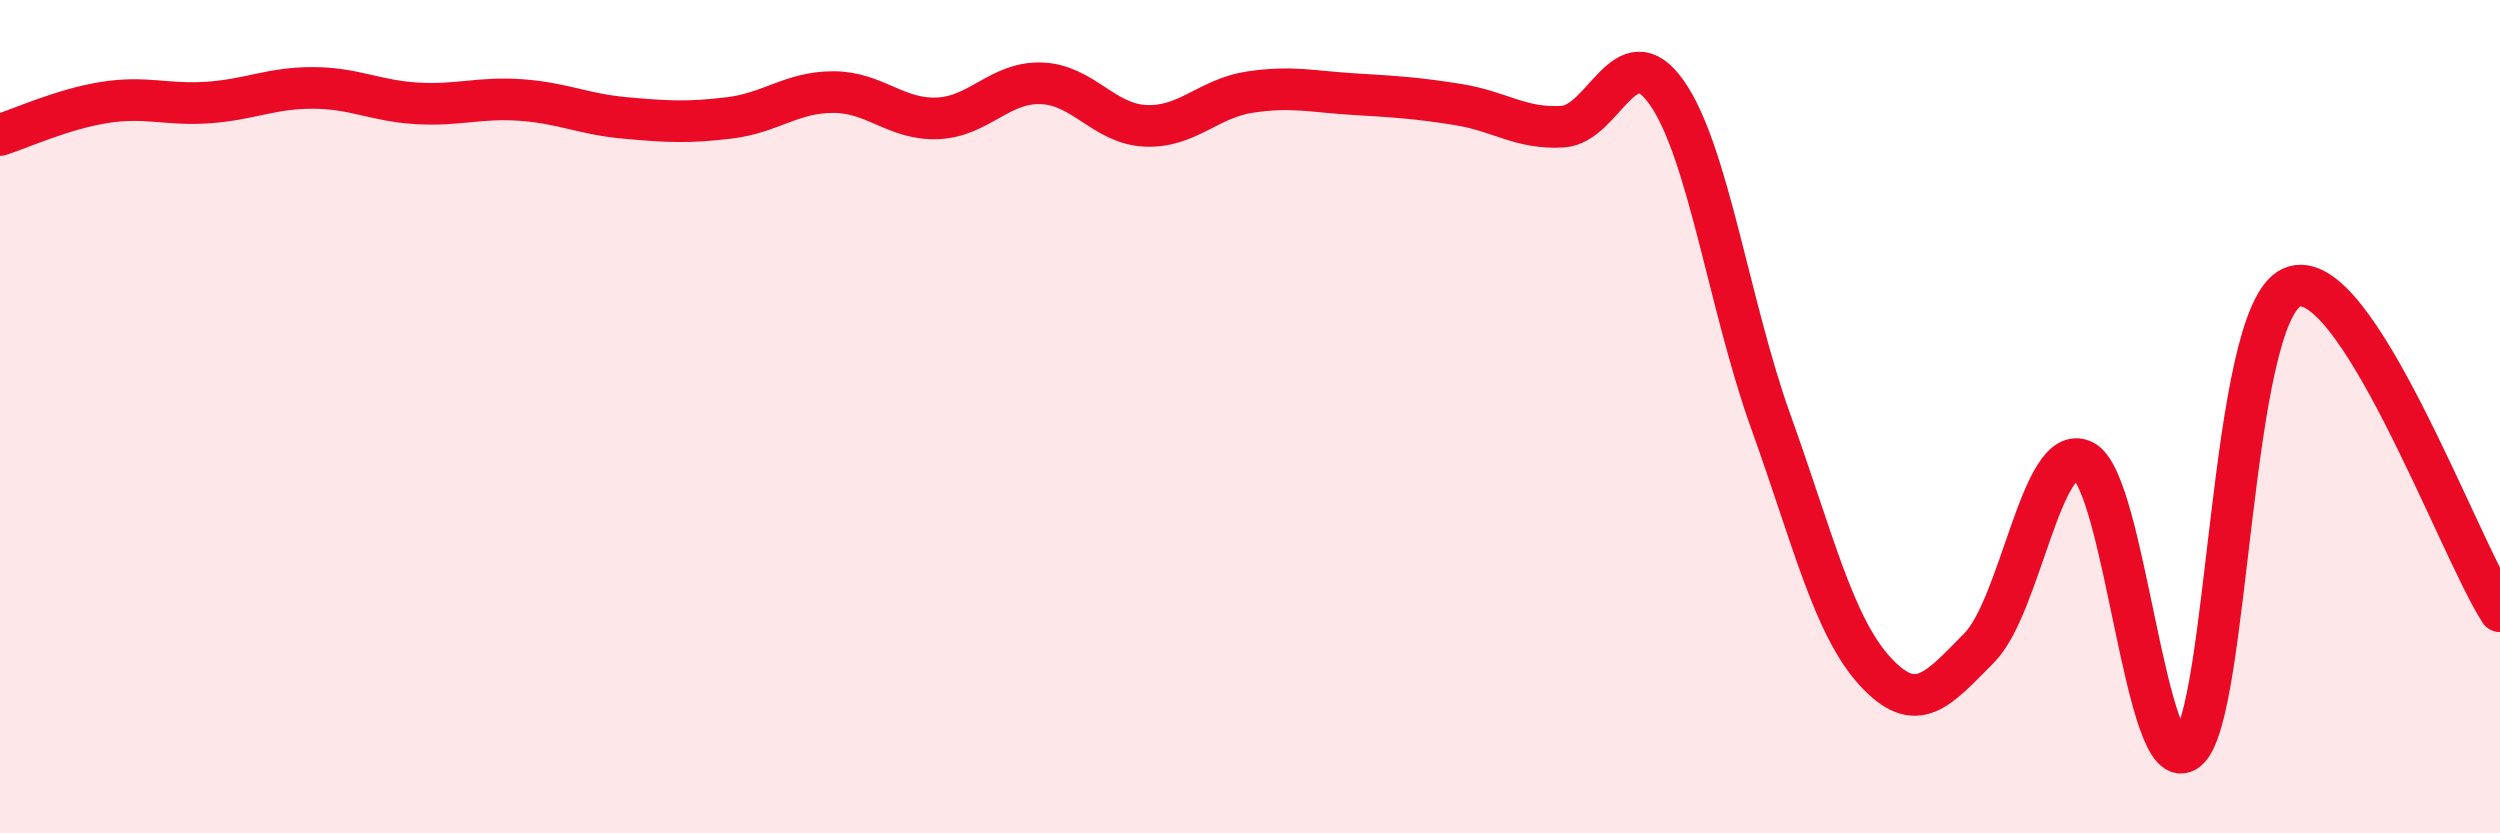
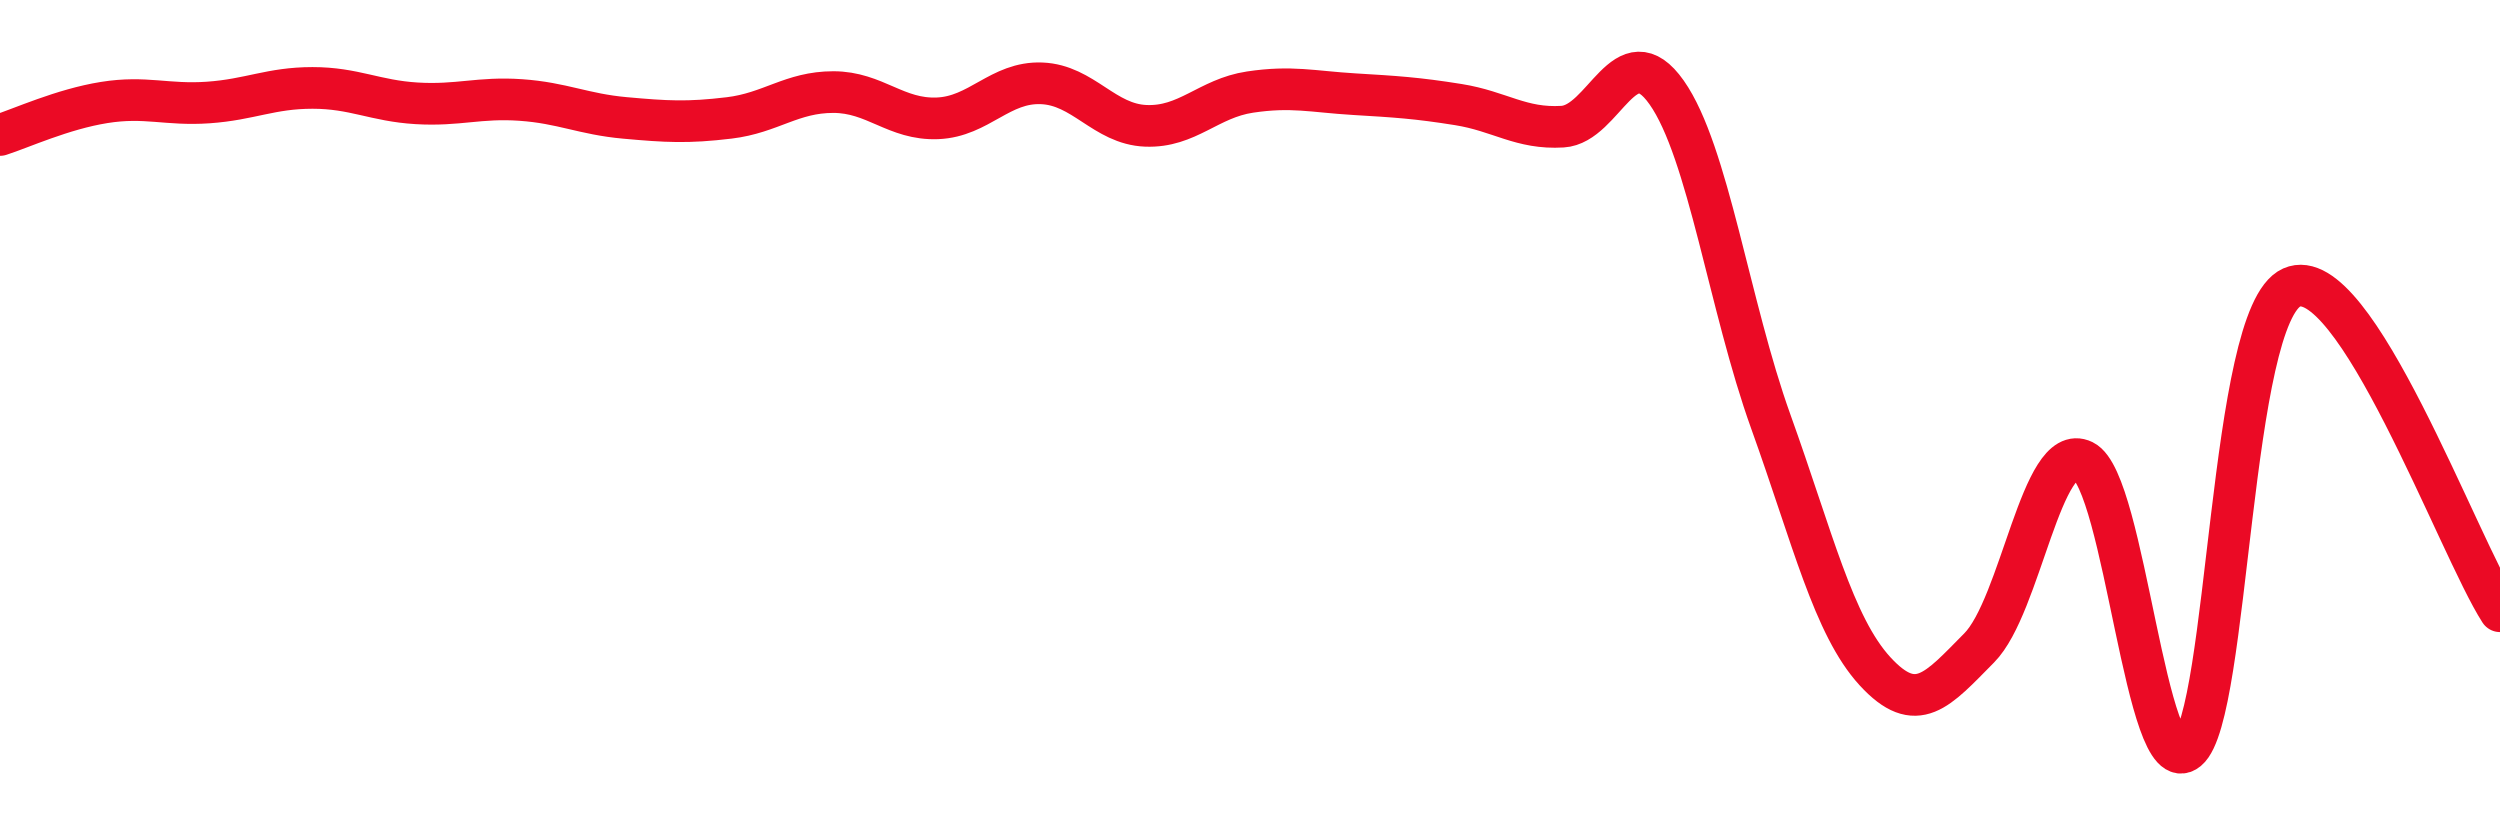
<svg xmlns="http://www.w3.org/2000/svg" width="60" height="20" viewBox="0 0 60 20">
-   <path d="M 0,3.24 C 0.5,3.08 1.5,2.62 2.5,2.46 C 3.5,2.3 4,2.53 5,2.46 C 6,2.39 6.5,2.11 7.5,2.11 C 8.5,2.11 9,2.42 10,2.48 C 11,2.54 11.5,2.33 12.5,2.4 C 13.5,2.47 14,2.74 15,2.83 C 16,2.92 16.5,2.95 17.5,2.83 C 18.5,2.71 19,2.21 20,2.21 C 21,2.21 21.5,2.88 22.5,2.84 C 23.5,2.8 24,1.96 25,2 C 26,2.04 26.5,2.98 27.5,3.02 C 28.5,3.06 29,2.36 30,2.21 C 31,2.06 31.5,2.2 32.5,2.26 C 33.5,2.32 34,2.35 35,2.51 C 36,2.67 36.5,3.1 37.5,3.04 C 38.5,2.98 39,0.8 40,2.22 C 41,3.64 41.5,7.34 42.5,10.12 C 43.5,12.9 44,15.02 45,16.11 C 46,17.2 46.5,16.56 47.5,15.55 C 48.5,14.54 49,10.57 50,11.06 C 51,11.55 51.5,18.83 52.5,18 C 53.5,17.17 53.5,7.57 55,6.9 C 56.5,6.23 59,13.12 60,14.67L60 20L0 20Z" fill="#EB0A25" opacity="0.1" stroke-linecap="round" stroke-linejoin="round" />
  <path d="M 0,3.24 C 0.5,3.08 1.5,2.62 2.5,2.46 C 3.5,2.3 4,2.53 5,2.46 C 6,2.39 6.5,2.11 7.5,2.11 C 8.5,2.11 9,2.42 10,2.48 C 11,2.54 11.5,2.33 12.5,2.4 C 13.5,2.47 14,2.74 15,2.83 C 16,2.92 16.5,2.95 17.5,2.83 C 18.5,2.71 19,2.21 20,2.21 C 21,2.21 21.5,2.88 22.5,2.84 C 23.5,2.8 24,1.96 25,2 C 26,2.04 26.5,2.98 27.5,3.02 C 28.5,3.06 29,2.36 30,2.21 C 31,2.06 31.5,2.2 32.5,2.26 C 33.5,2.32 34,2.35 35,2.51 C 36,2.67 36.5,3.1 37.5,3.04 C 38.5,2.98 39,0.8 40,2.22 C 41,3.64 41.5,7.34 42.5,10.12 C 43.5,12.9 44,15.02 45,16.11 C 46,17.2 46.5,16.56 47.5,15.55 C 48.5,14.54 49,10.57 50,11.06 C 51,11.55 51.5,18.83 52.5,18 C 53.5,17.17 53.5,7.57 55,6.9 C 56.5,6.23 59,13.12 60,14.67" stroke="#EB0A25" stroke-width="1" fill="none" stroke-linecap="round" stroke-linejoin="round" />
</svg>